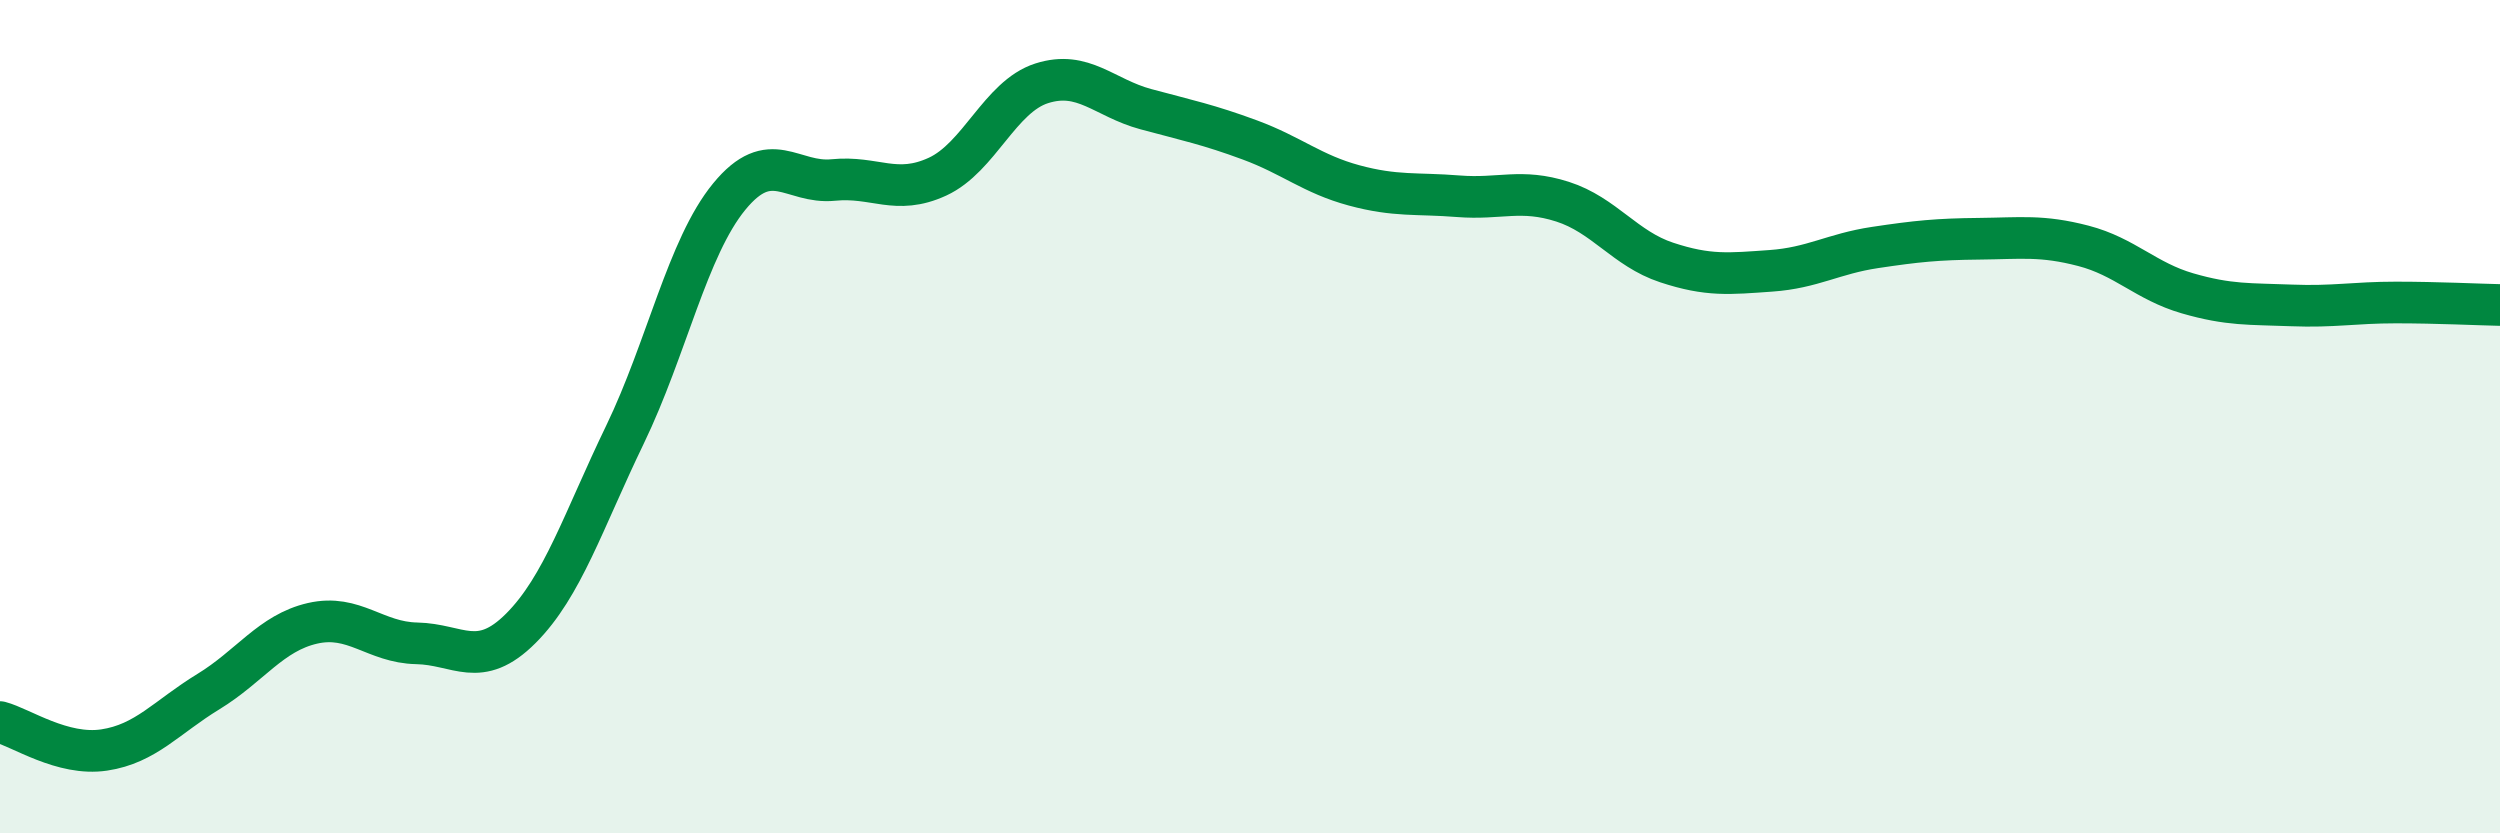
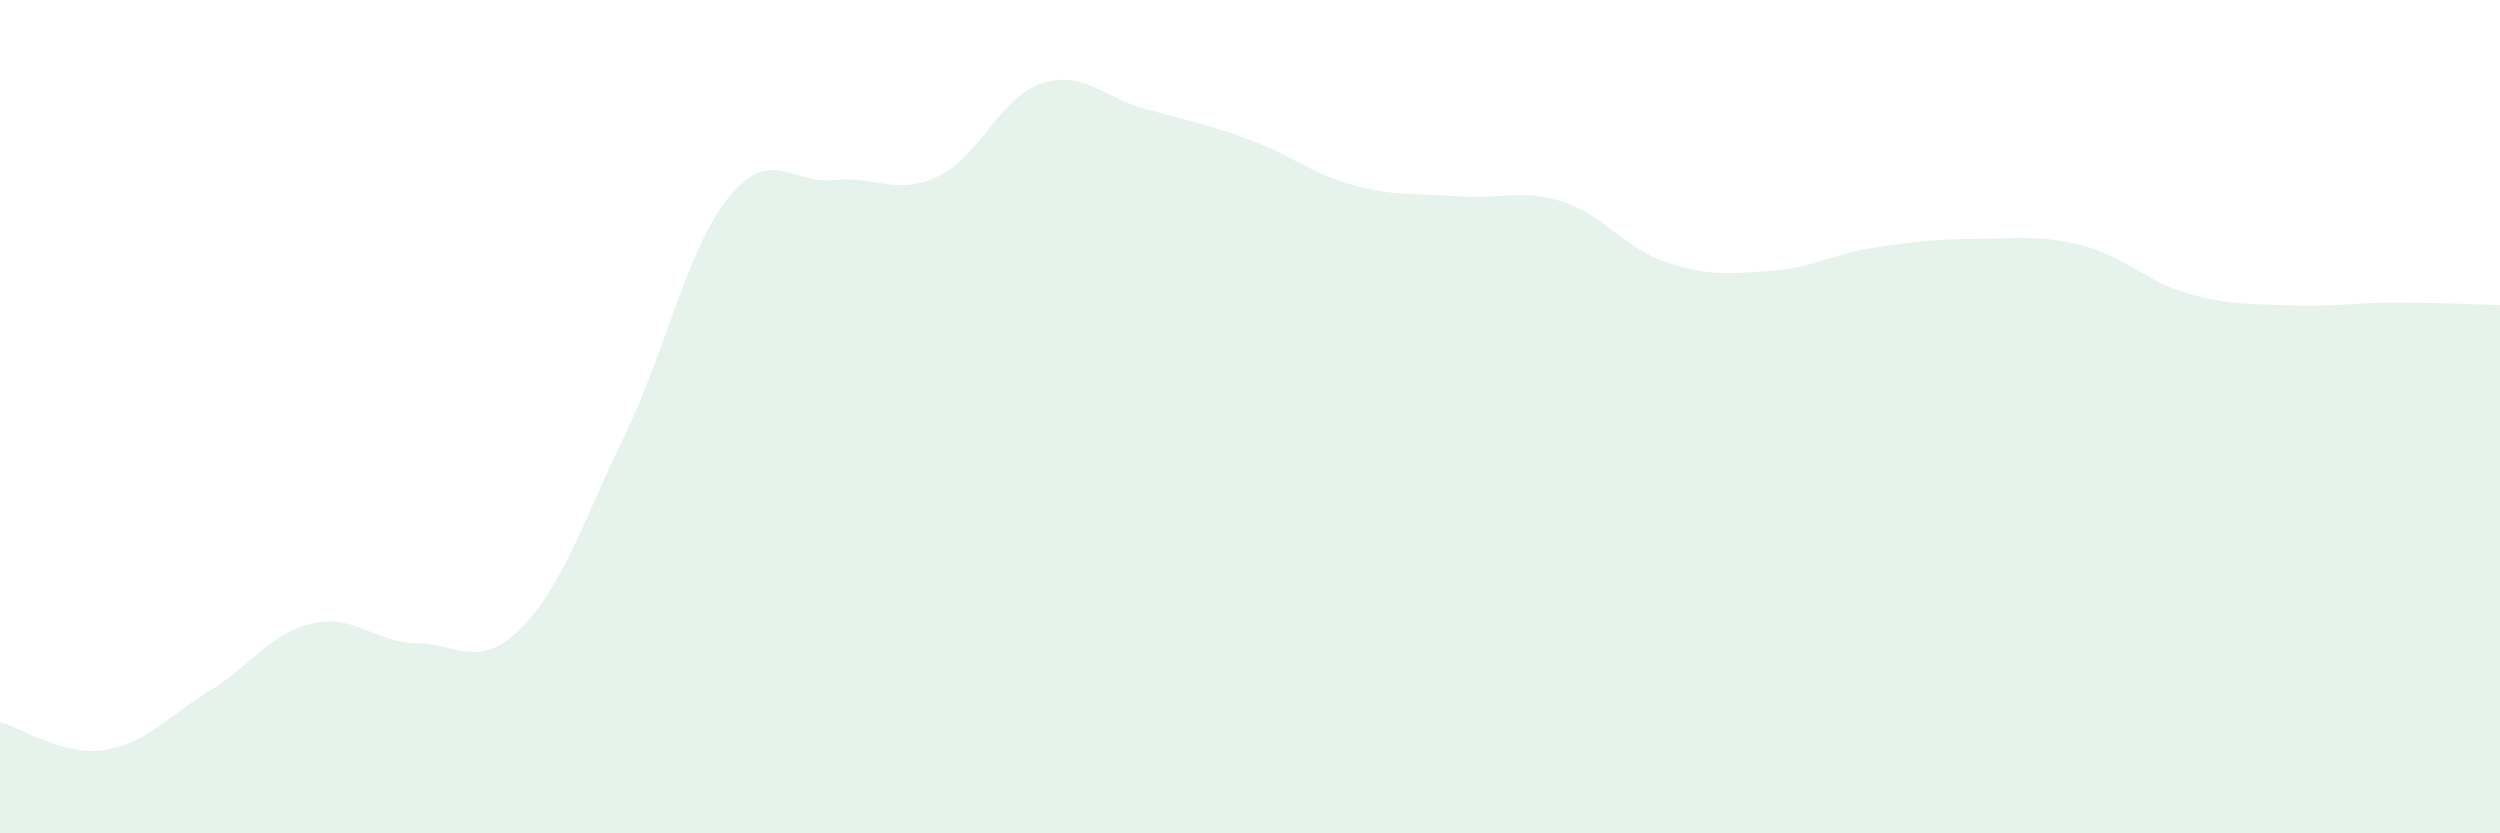
<svg xmlns="http://www.w3.org/2000/svg" width="60" height="20" viewBox="0 0 60 20">
  <path d="M 0,17.33 C 0.5,17.46 1.5,18.15 2.5,18 C 3.5,17.85 4,17.21 5,16.6 C 6,15.99 6.5,15.19 7.5,14.96 C 8.5,14.73 9,15.42 10,15.44 C 11,15.46 11.5,16.08 12.5,15.08 C 13.5,14.08 14,12.5 15,10.43 C 16,8.36 16.5,5.94 17.5,4.72 C 18.5,3.5 19,4.42 20,4.32 C 21,4.22 21.5,4.7 22.5,4.24 C 23.5,3.78 24,2.32 25,2 C 26,1.68 26.5,2.35 27.5,2.62 C 28.5,2.89 29,2.99 30,3.36 C 31,3.73 31.5,4.18 32.5,4.45 C 33.5,4.72 34,4.63 35,4.71 C 36,4.79 36.5,4.52 37.5,4.84 C 38.5,5.16 39,5.97 40,6.3 C 41,6.63 41.5,6.57 42.5,6.5 C 43.5,6.43 44,6.09 45,5.94 C 46,5.79 46.5,5.74 47.5,5.73 C 48.5,5.72 49,5.64 50,5.9 C 51,6.16 51.5,6.75 52.5,7.04 C 53.5,7.33 54,7.29 55,7.33 C 56,7.37 56.5,7.26 57.5,7.26 C 58.5,7.26 59.5,7.31 60,7.32L60 20L0 20Z" fill="#008740" opacity="0.1" stroke-linecap="round" stroke-linejoin="round" />
-   <path d="M 0,17.33 C 0.5,17.46 1.5,18.15 2.5,18 C 3.5,17.85 4,17.21 5,16.6 C 6,15.99 6.5,15.19 7.5,14.96 C 8.5,14.73 9,15.42 10,15.44 C 11,15.46 11.5,16.08 12.5,15.08 C 13.5,14.08 14,12.5 15,10.43 C 16,8.36 16.5,5.94 17.5,4.72 C 18.5,3.5 19,4.42 20,4.32 C 21,4.22 21.5,4.7 22.5,4.24 C 23.5,3.78 24,2.32 25,2 C 26,1.68 26.5,2.35 27.5,2.62 C 28.5,2.89 29,2.99 30,3.36 C 31,3.73 31.5,4.18 32.5,4.45 C 33.5,4.72 34,4.63 35,4.71 C 36,4.79 36.5,4.52 37.5,4.84 C 38.5,5.16 39,5.97 40,6.3 C 41,6.63 41.5,6.57 42.5,6.5 C 43.5,6.43 44,6.09 45,5.94 C 46,5.79 46.5,5.74 47.5,5.73 C 48.5,5.72 49,5.64 50,5.9 C 51,6.16 51.5,6.75 52.5,7.04 C 53.5,7.33 54,7.29 55,7.33 C 56,7.37 56.5,7.26 57.5,7.26 C 58.5,7.26 59.5,7.31 60,7.32" stroke="#008740" stroke-width="1" fill="none" stroke-linecap="round" stroke-linejoin="round" />
</svg>